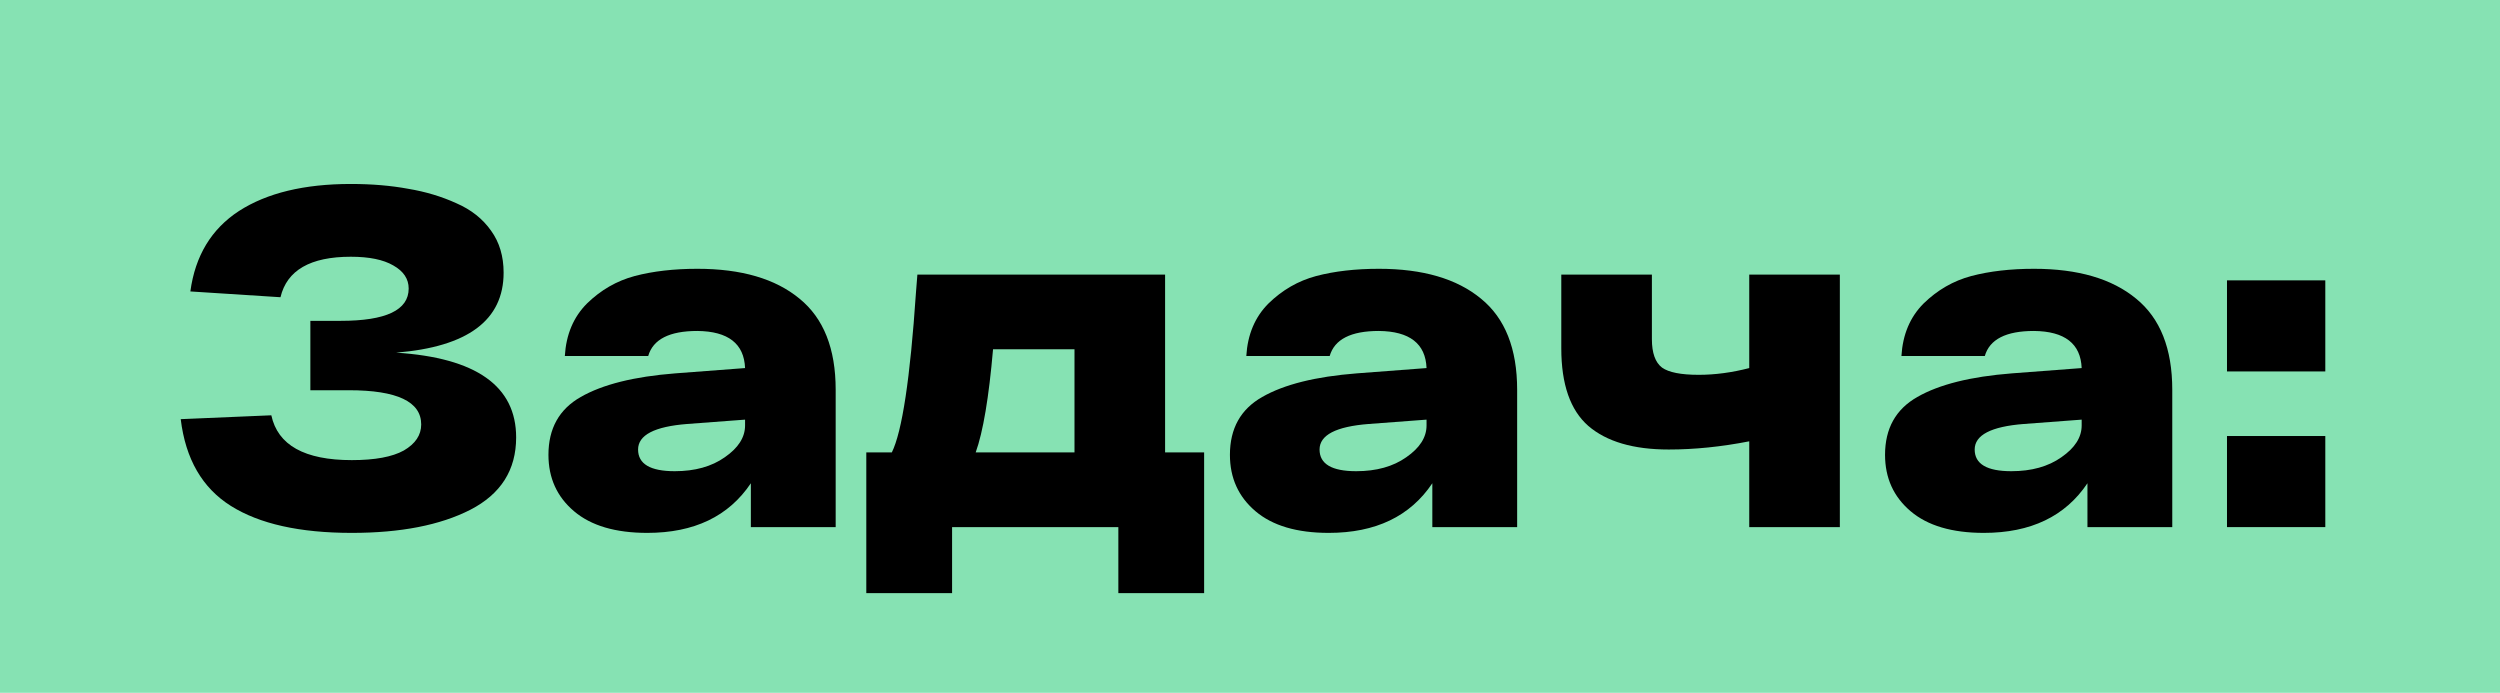
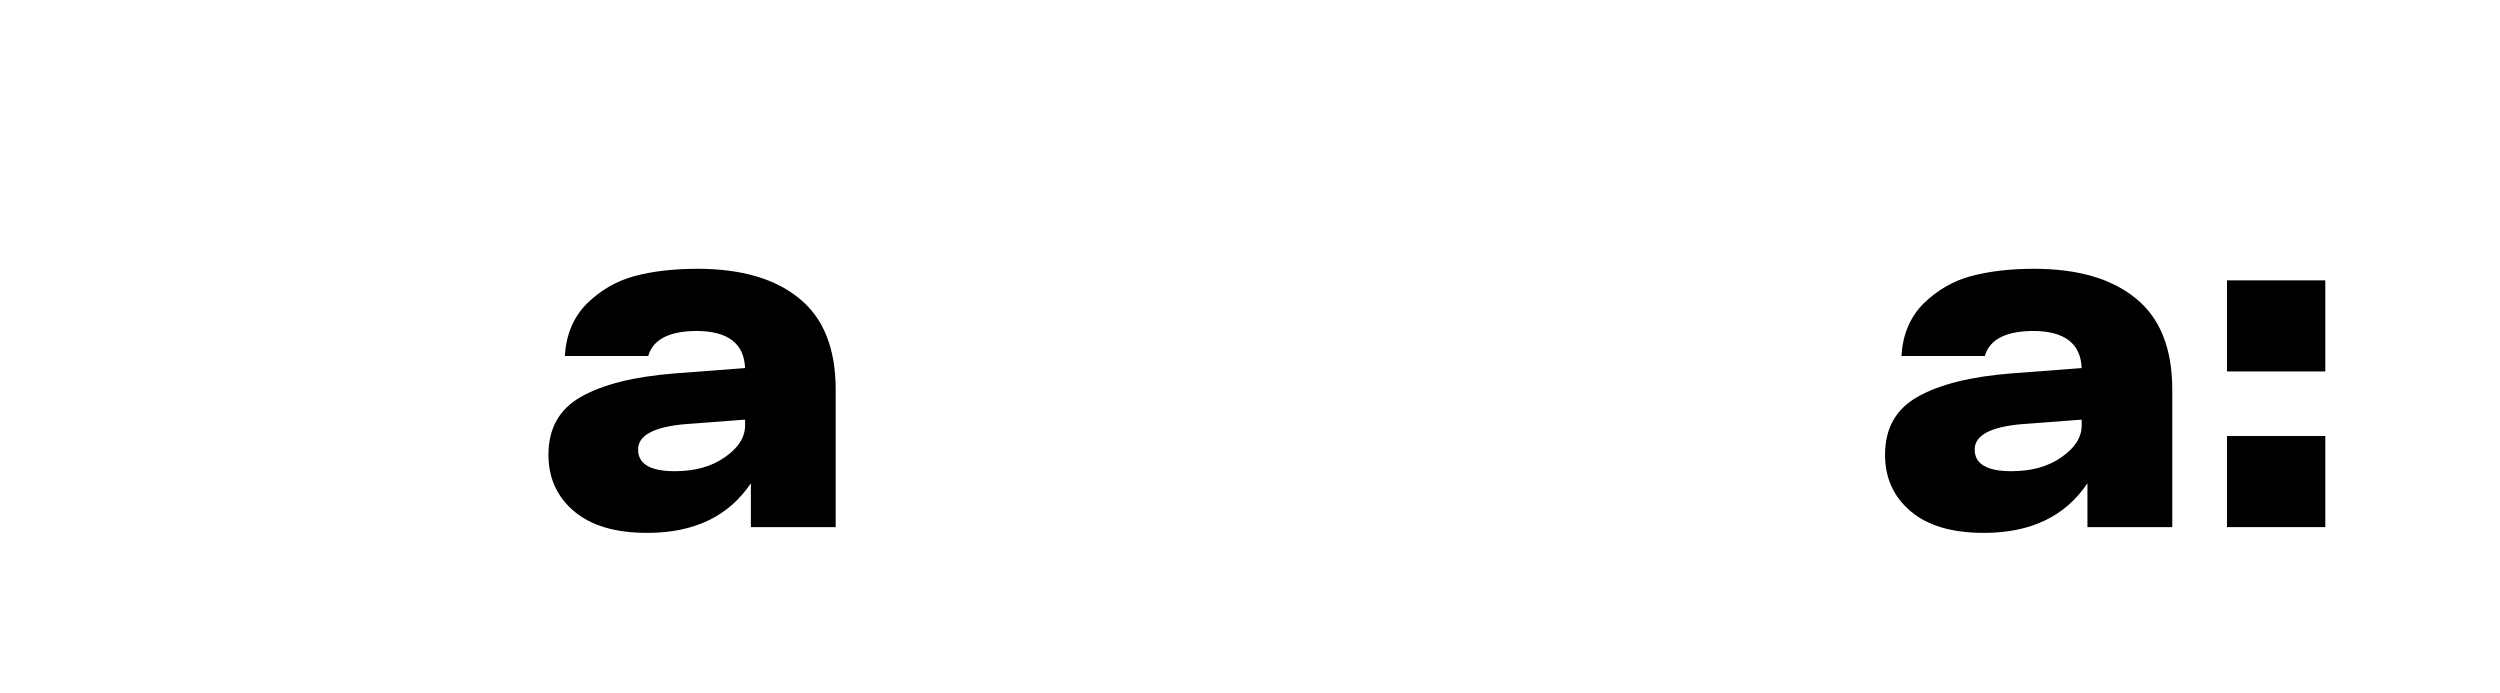
<svg xmlns="http://www.w3.org/2000/svg" width="664" height="184" viewBox="0 0 664 184" fill="none">
-   <rect width="664" height="184" fill="#86E2B3" />
-   <path d="M105.216 93.663C126.464 95.029 137.088 102.538 137.088 116.191C137.088 124.81 133.035 131.21 124.928 135.391C116.907 139.487 106.411 141.535 93.44 141.535C79.616 141.535 68.907 139.146 61.312 134.367C53.717 129.589 49.28 121.909 48 111.327L72.064 110.303C73.771 118.239 80.896 122.207 93.44 122.207C99.584 122.207 104.192 121.354 107.264 119.647C110.336 117.855 111.872 115.551 111.872 112.735C111.872 106.677 105.472 103.647 92.672 103.647L82.432 103.647L82.432 85.215L90.496 85.215C102.528 85.215 108.544 82.357 108.544 76.639C108.544 74.079 107.179 72.031 104.448 70.495C101.803 68.959 98.048 68.191 93.184 68.191C82.432 68.191 76.203 71.775 74.496 78.943L50.56 77.407C51.84 67.935 56.149 60.81 63.488 56.031C70.912 51.253 80.811 48.863 93.184 48.863C98.731 48.863 103.808 49.29 108.416 50.143C113.024 50.911 117.291 52.191 121.216 53.983C125.141 55.69 128.213 58.122 130.432 61.279C132.651 64.351 133.76 68.063 133.76 72.415C133.76 85.045 124.245 92.127 105.216 93.663Z" fill="black" />
  <path d="M185.219 71.391C196.91 71.391 205.955 74.037 212.355 79.327C218.755 84.533 221.955 92.597 221.955 103.519L221.955 139.999L199.427 139.999L199.427 128.351C193.539 137.141 184.366 141.535 171.907 141.535C163.459 141.535 156.974 139.615 152.451 135.775C147.928 131.935 145.667 126.943 145.667 120.799C145.667 113.802 148.526 108.682 154.243 105.439C160.046 102.111 168.408 100.021 179.331 99.167L197.891 97.759C197.635 91.274 193.411 87.989 185.219 87.903C177.795 87.903 173.443 90.122 172.163 94.559L150.019 94.559C150.36 88.842 152.323 84.191 155.907 80.607C159.576 77.023 163.8 74.591 168.579 73.311C173.443 72.031 178.99 71.391 185.219 71.391ZM179.203 125.151C184.579 125.151 189.016 123.914 192.515 121.439C196.099 118.965 197.891 116.149 197.891 112.991L197.891 111.455L182.531 112.607C173.827 113.29 169.475 115.551 169.475 119.391C169.475 123.231 172.718 125.151 179.203 125.151Z" fill="black" />
-   <path d="M309.449 120.159L319.817 120.159L319.817 157.535L297.033 157.535L297.033 139.999L252.873 139.999L252.873 157.535L230.089 157.535L230.089 120.159L236.873 120.159C239.604 114.613 241.737 100.49 243.273 77.791C243.444 75.658 243.572 74.037 243.657 72.927L309.449 72.927L309.449 120.159ZM263.753 92.767C262.644 105.567 261.108 114.698 259.145 120.159L285.385 120.159L285.385 92.767L263.753 92.767Z" fill="black" />
-   <path d="M366.219 71.391C377.91 71.391 386.955 74.037 393.355 79.327C399.755 84.533 402.955 92.597 402.955 103.519L402.955 139.999L380.427 139.999L380.427 128.351C374.539 137.141 365.366 141.535 352.907 141.535C344.459 141.535 337.974 139.615 333.451 135.775C328.928 131.935 326.667 126.943 326.667 120.799C326.667 113.802 329.526 108.682 335.243 105.439C341.046 102.111 349.408 100.021 360.331 99.167L378.891 97.759C378.635 91.274 374.411 87.989 366.219 87.903C358.795 87.903 354.443 90.122 353.163 94.559L331.019 94.559C331.36 88.842 333.323 84.191 336.907 80.607C340.576 77.023 344.8 74.591 349.579 73.311C354.443 72.031 359.99 71.391 366.219 71.391ZM360.203 125.151C365.579 125.151 370.016 123.914 373.515 121.439C377.099 118.965 378.891 116.149 378.891 112.991L378.891 111.455L363.531 112.607C354.827 113.29 350.475 115.551 350.475 119.391C350.475 123.231 353.718 125.151 360.203 125.151Z" fill="black" />
-   <path d="M464.599 72.927L488.663 72.927L488.663 139.999L464.599 139.999L464.599 117.215C457.175 118.666 450.05 119.391 443.223 119.391C433.836 119.391 426.711 117.301 421.847 113.119C417.068 108.938 414.679 102.069 414.679 92.511L414.679 72.927L438.743 72.927L438.743 90.079C438.743 93.749 439.639 96.266 441.431 97.631C443.223 98.911 446.466 99.551 451.159 99.551C455.511 99.551 459.991 98.954 464.599 97.759L464.599 72.927Z" fill="black" />
  <path d="M540.219 71.391C551.91 71.391 560.955 74.037 567.355 79.327C573.755 84.533 576.955 92.597 576.955 103.519L576.955 139.999L554.427 139.999L554.427 128.351C548.539 137.141 539.366 141.535 526.907 141.535C518.459 141.535 511.974 139.615 507.451 135.775C502.928 131.935 500.667 126.943 500.667 120.799C500.667 113.802 503.526 108.682 509.243 105.439C515.046 102.111 523.408 100.021 534.331 99.167L552.891 97.759C552.635 91.274 548.411 87.989 540.219 87.903C532.795 87.903 528.443 90.122 527.163 94.559L505.019 94.559C505.36 88.842 507.323 84.191 510.907 80.607C514.576 77.023 518.8 74.591 523.579 73.311C528.443 72.031 533.99 71.391 540.219 71.391ZM534.203 125.151C539.579 125.151 544.016 123.914 547.515 121.439C551.099 118.965 552.891 116.149 552.891 112.991L552.891 111.455L537.531 112.607C528.827 113.29 524.475 115.551 524.475 119.391C524.475 123.231 527.718 125.151 534.203 125.151Z" fill="black" />
  <path d="M591.489 98.655L591.489 74.463L617.601 74.463L617.601 98.655L591.489 98.655ZM591.489 139.999L591.489 115.807L617.601 115.807L617.601 139.999L591.489 139.999Z" fill="black" />
</svg>